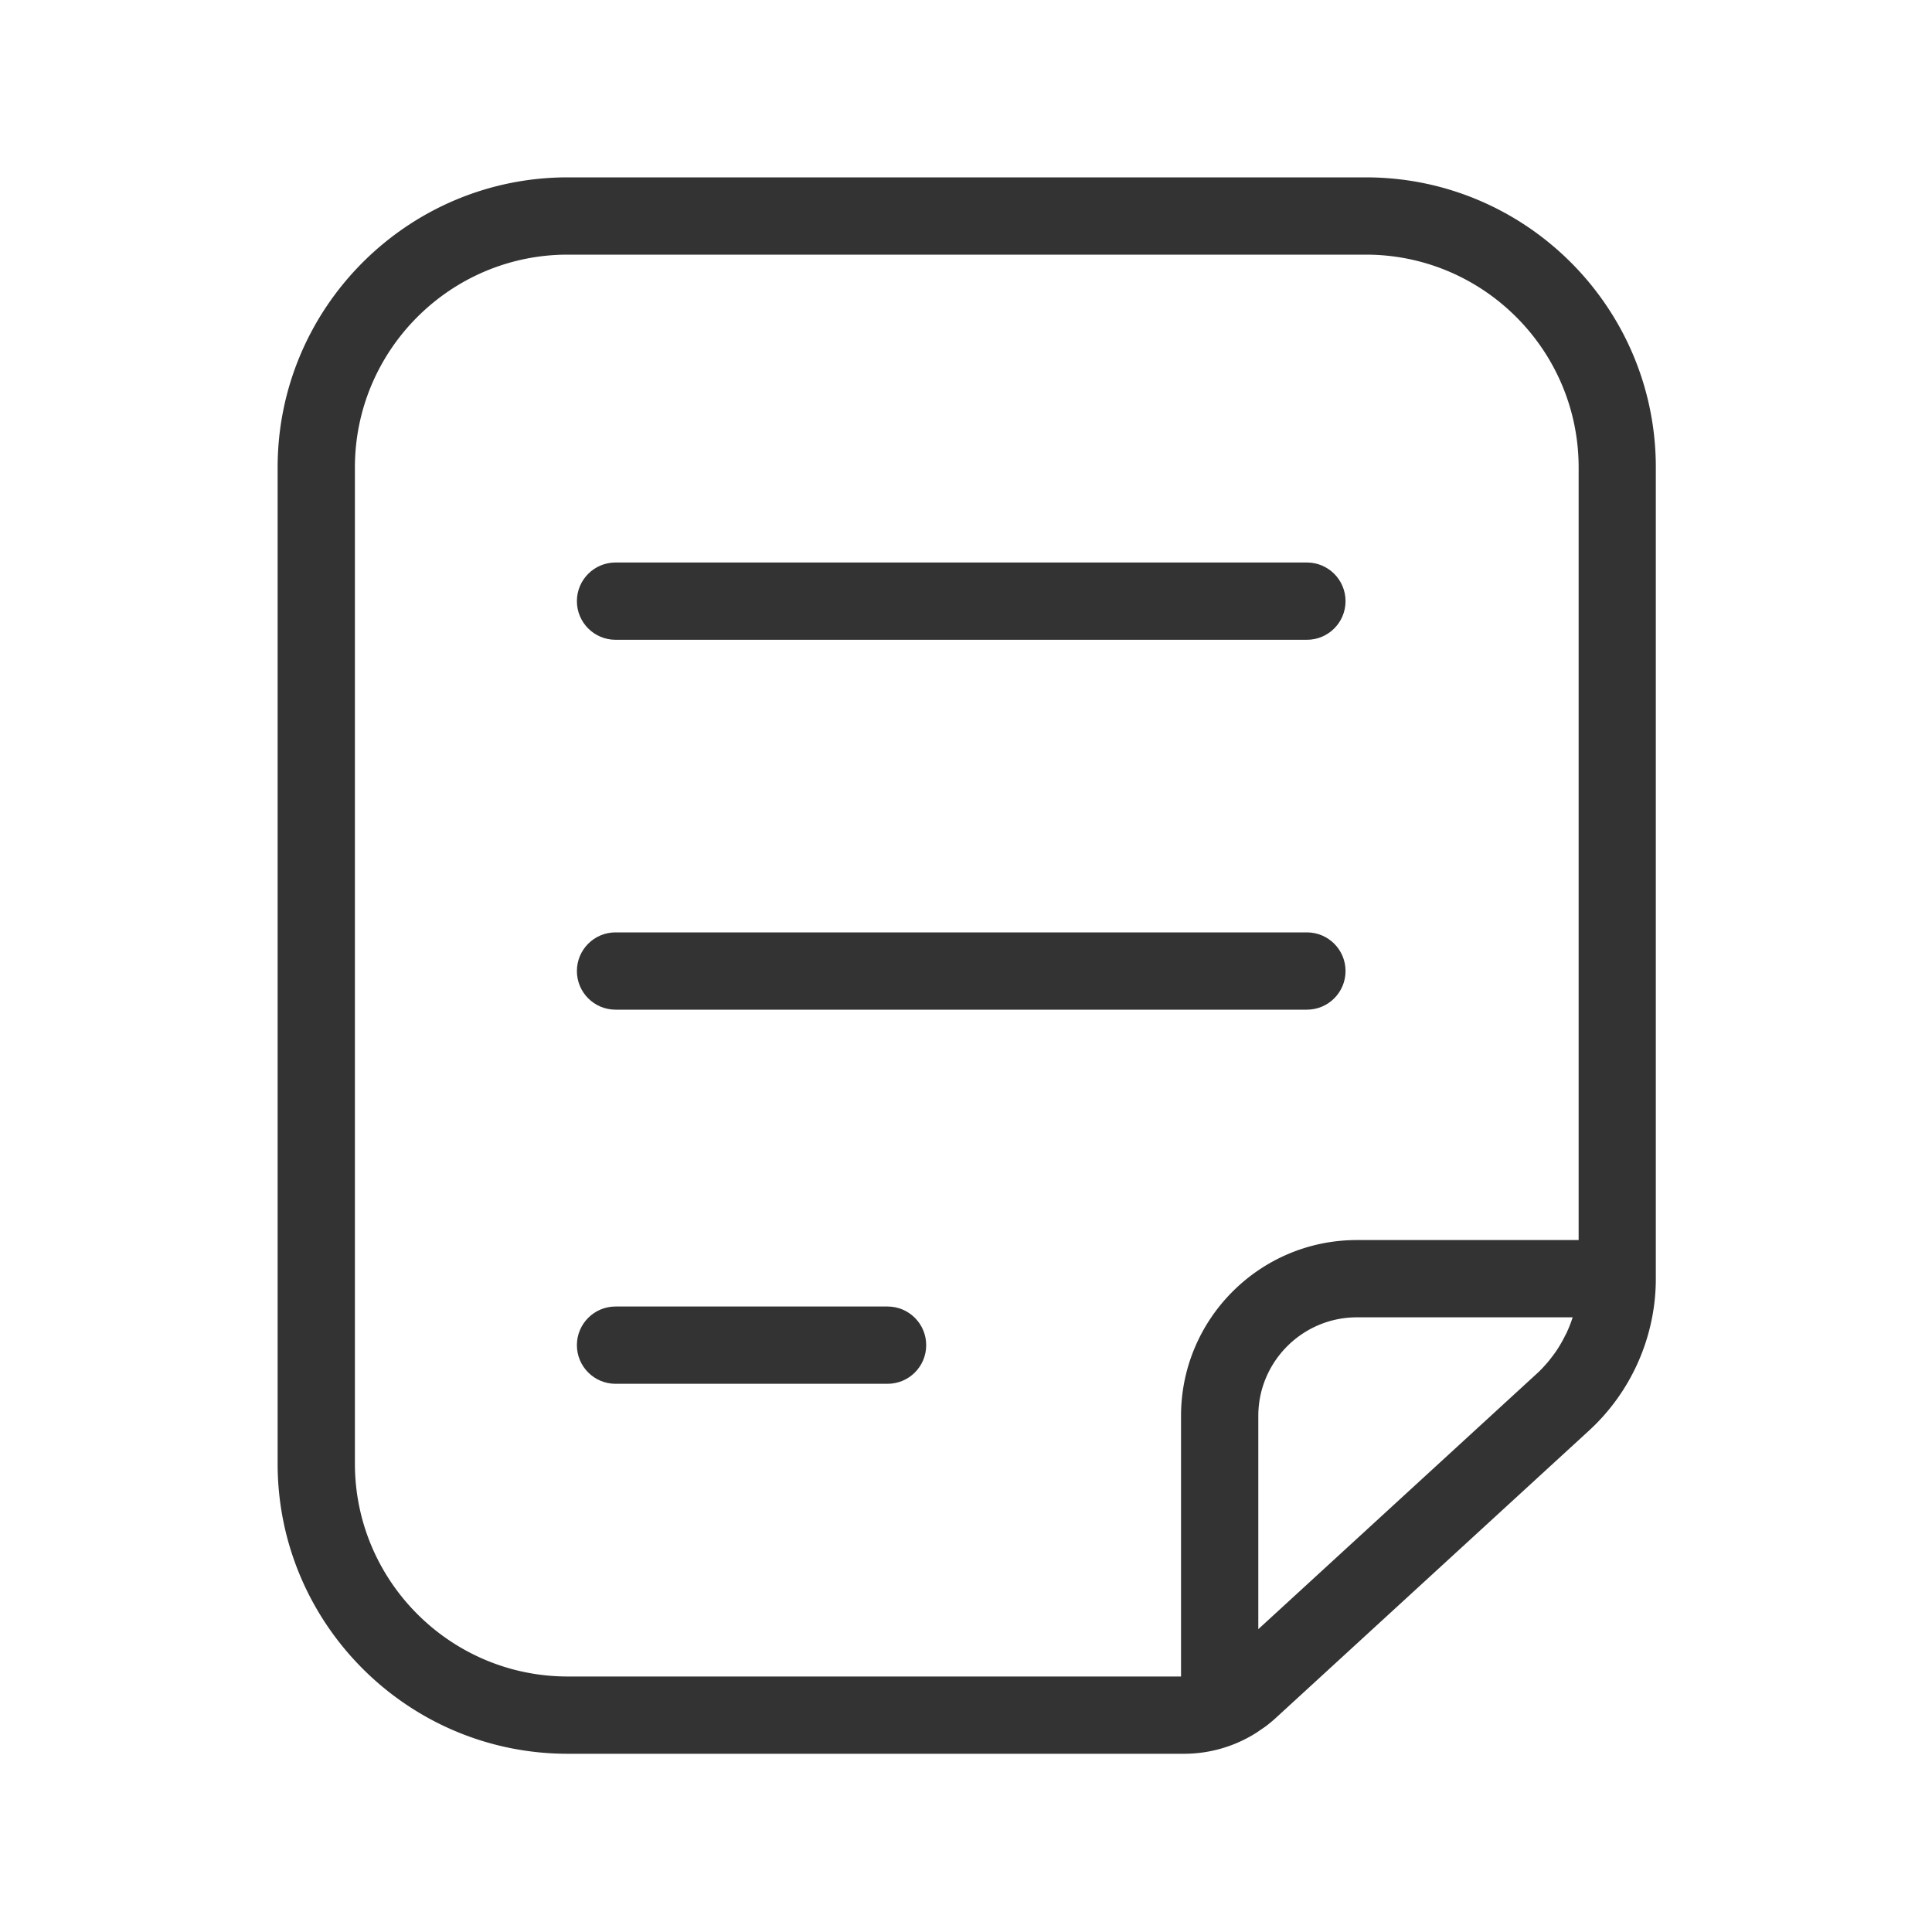
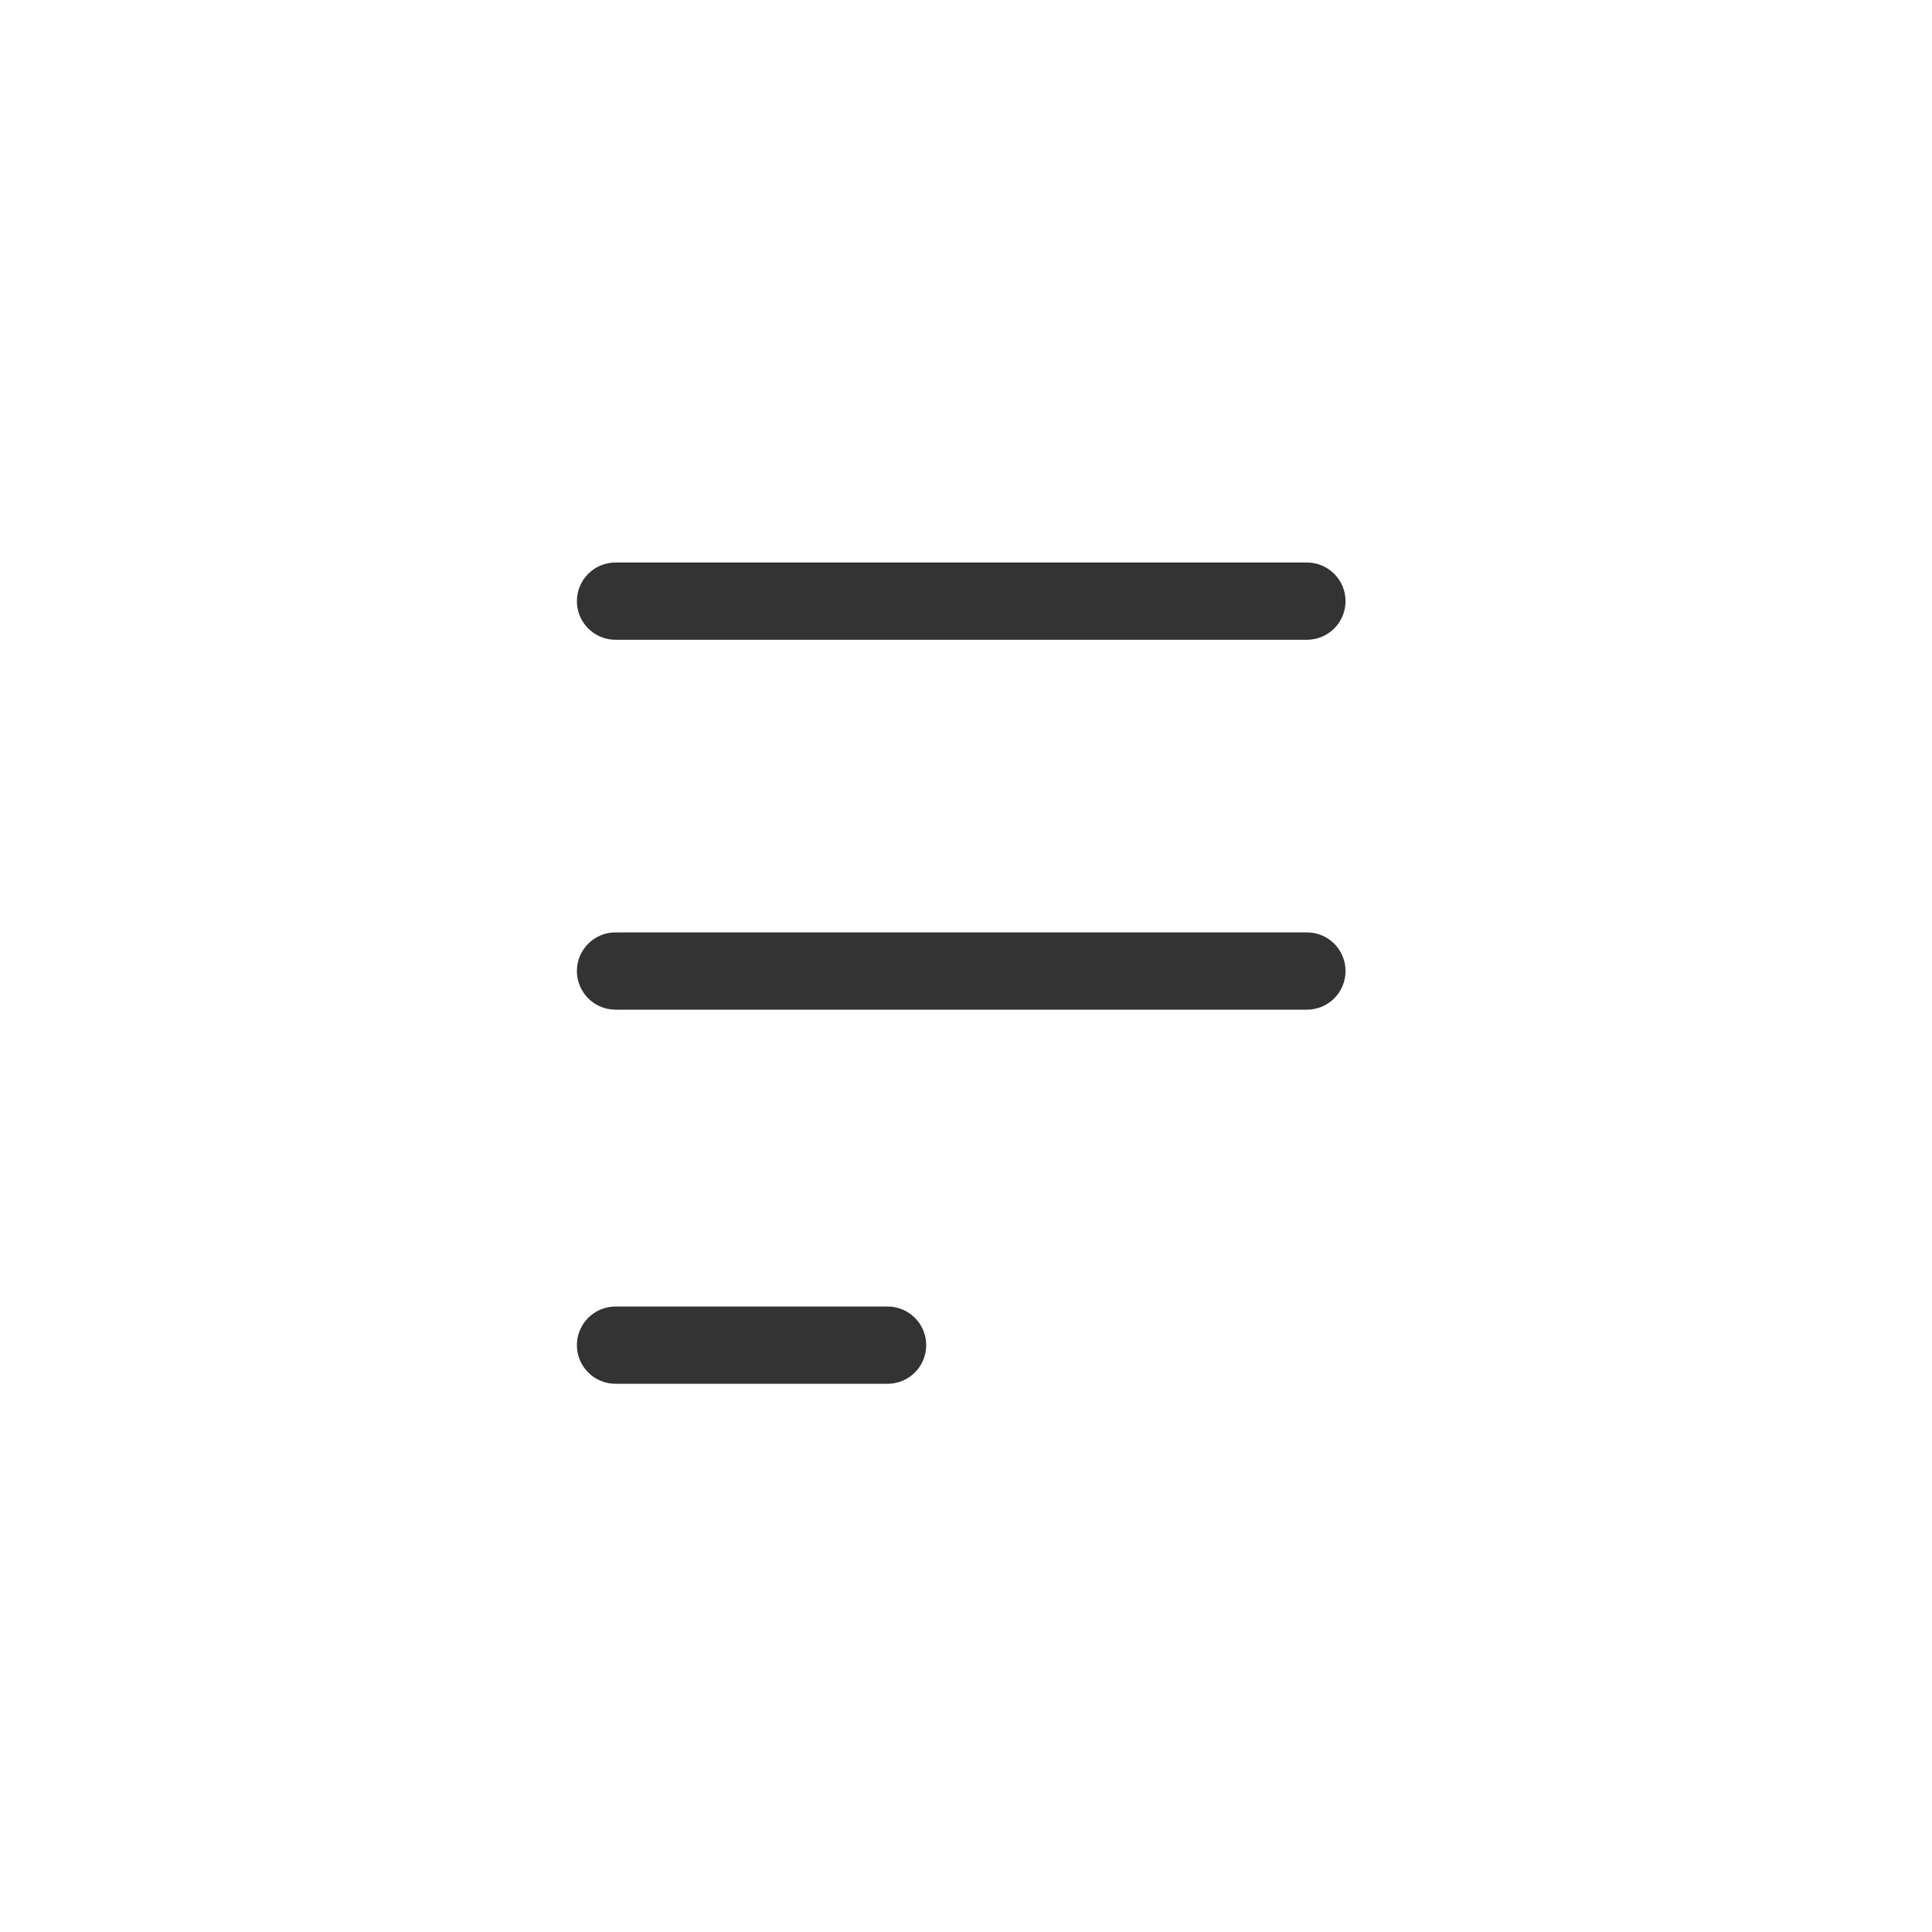
<svg xmlns="http://www.w3.org/2000/svg" t="1721281810456" class="icon" viewBox="0 0 1024 1024" version="1.1" p-id="14676" width="128" height="128">
-   <path d="M723.917 94.003H300.902c-84.787 0-153.754 68.966-153.754 153.754v528.026c0 84.787 68.966 153.754 153.754 153.754h326.605c13.619 0 26.726-3.84 38.093-10.957 0.922-0.563 1.792-1.229 2.714-1.843 0.87-0.614 1.792-1.178 2.662-1.843 1.741-1.331 3.482-2.765 5.12-4.25l166.144-152.422c22.477-20.634 35.379-49.971 35.379-80.486V247.757c0.051-84.787-68.915-153.754-153.702-153.754zM188.109 775.731V247.757c0-62.208 50.586-112.794 112.794-112.794h423.014c62.208 0 112.794 50.586 112.794 112.794v409.498h-117.555c-51.405 0-93.184 41.779-93.184 93.184v138.138H300.902c-62.208 0-112.794-50.637-112.794-112.845z m478.822 87.757v-113.05c0-28.774 23.45-52.224 52.224-52.224h114.381c0 0.051-0.051 0.102-0.051 0.154-0.819 2.56-1.792 5.069-2.918 7.526-0.307 0.717-0.666 1.382-1.024 2.048a72.54 72.54 0 0 1-4.301 7.526c-1.075 1.587-2.202 3.123-3.379 4.608-0.512 0.666-1.024 1.331-1.587 1.997-1.792 2.048-3.635 4.096-5.683 5.939l-147.661 135.475z" fill="#333333" p-id="14677" />
  <path d="M326.246 339.098h366.438c11.315 0 20.48-9.165 20.48-20.48s-9.165-20.48-20.48-20.48H326.246c-11.315 0-20.48 9.165-20.48 20.48s9.165 20.48 20.48 20.48zM326.246 535.142h366.438c11.315 0 20.48-9.165 20.48-20.48s-9.165-20.48-20.48-20.48H326.246c-11.315 0-20.48 9.165-20.48 20.48s9.165 20.48 20.48 20.48zM470.426 692.48H326.246c-11.315 0-20.48 9.165-20.48 20.48s9.165 20.48 20.48 20.48h144.179c11.315 0 20.48-9.165 20.48-20.48s-9.165-20.48-20.48-20.48z" fill="#333333" p-id="14678" />
</svg>